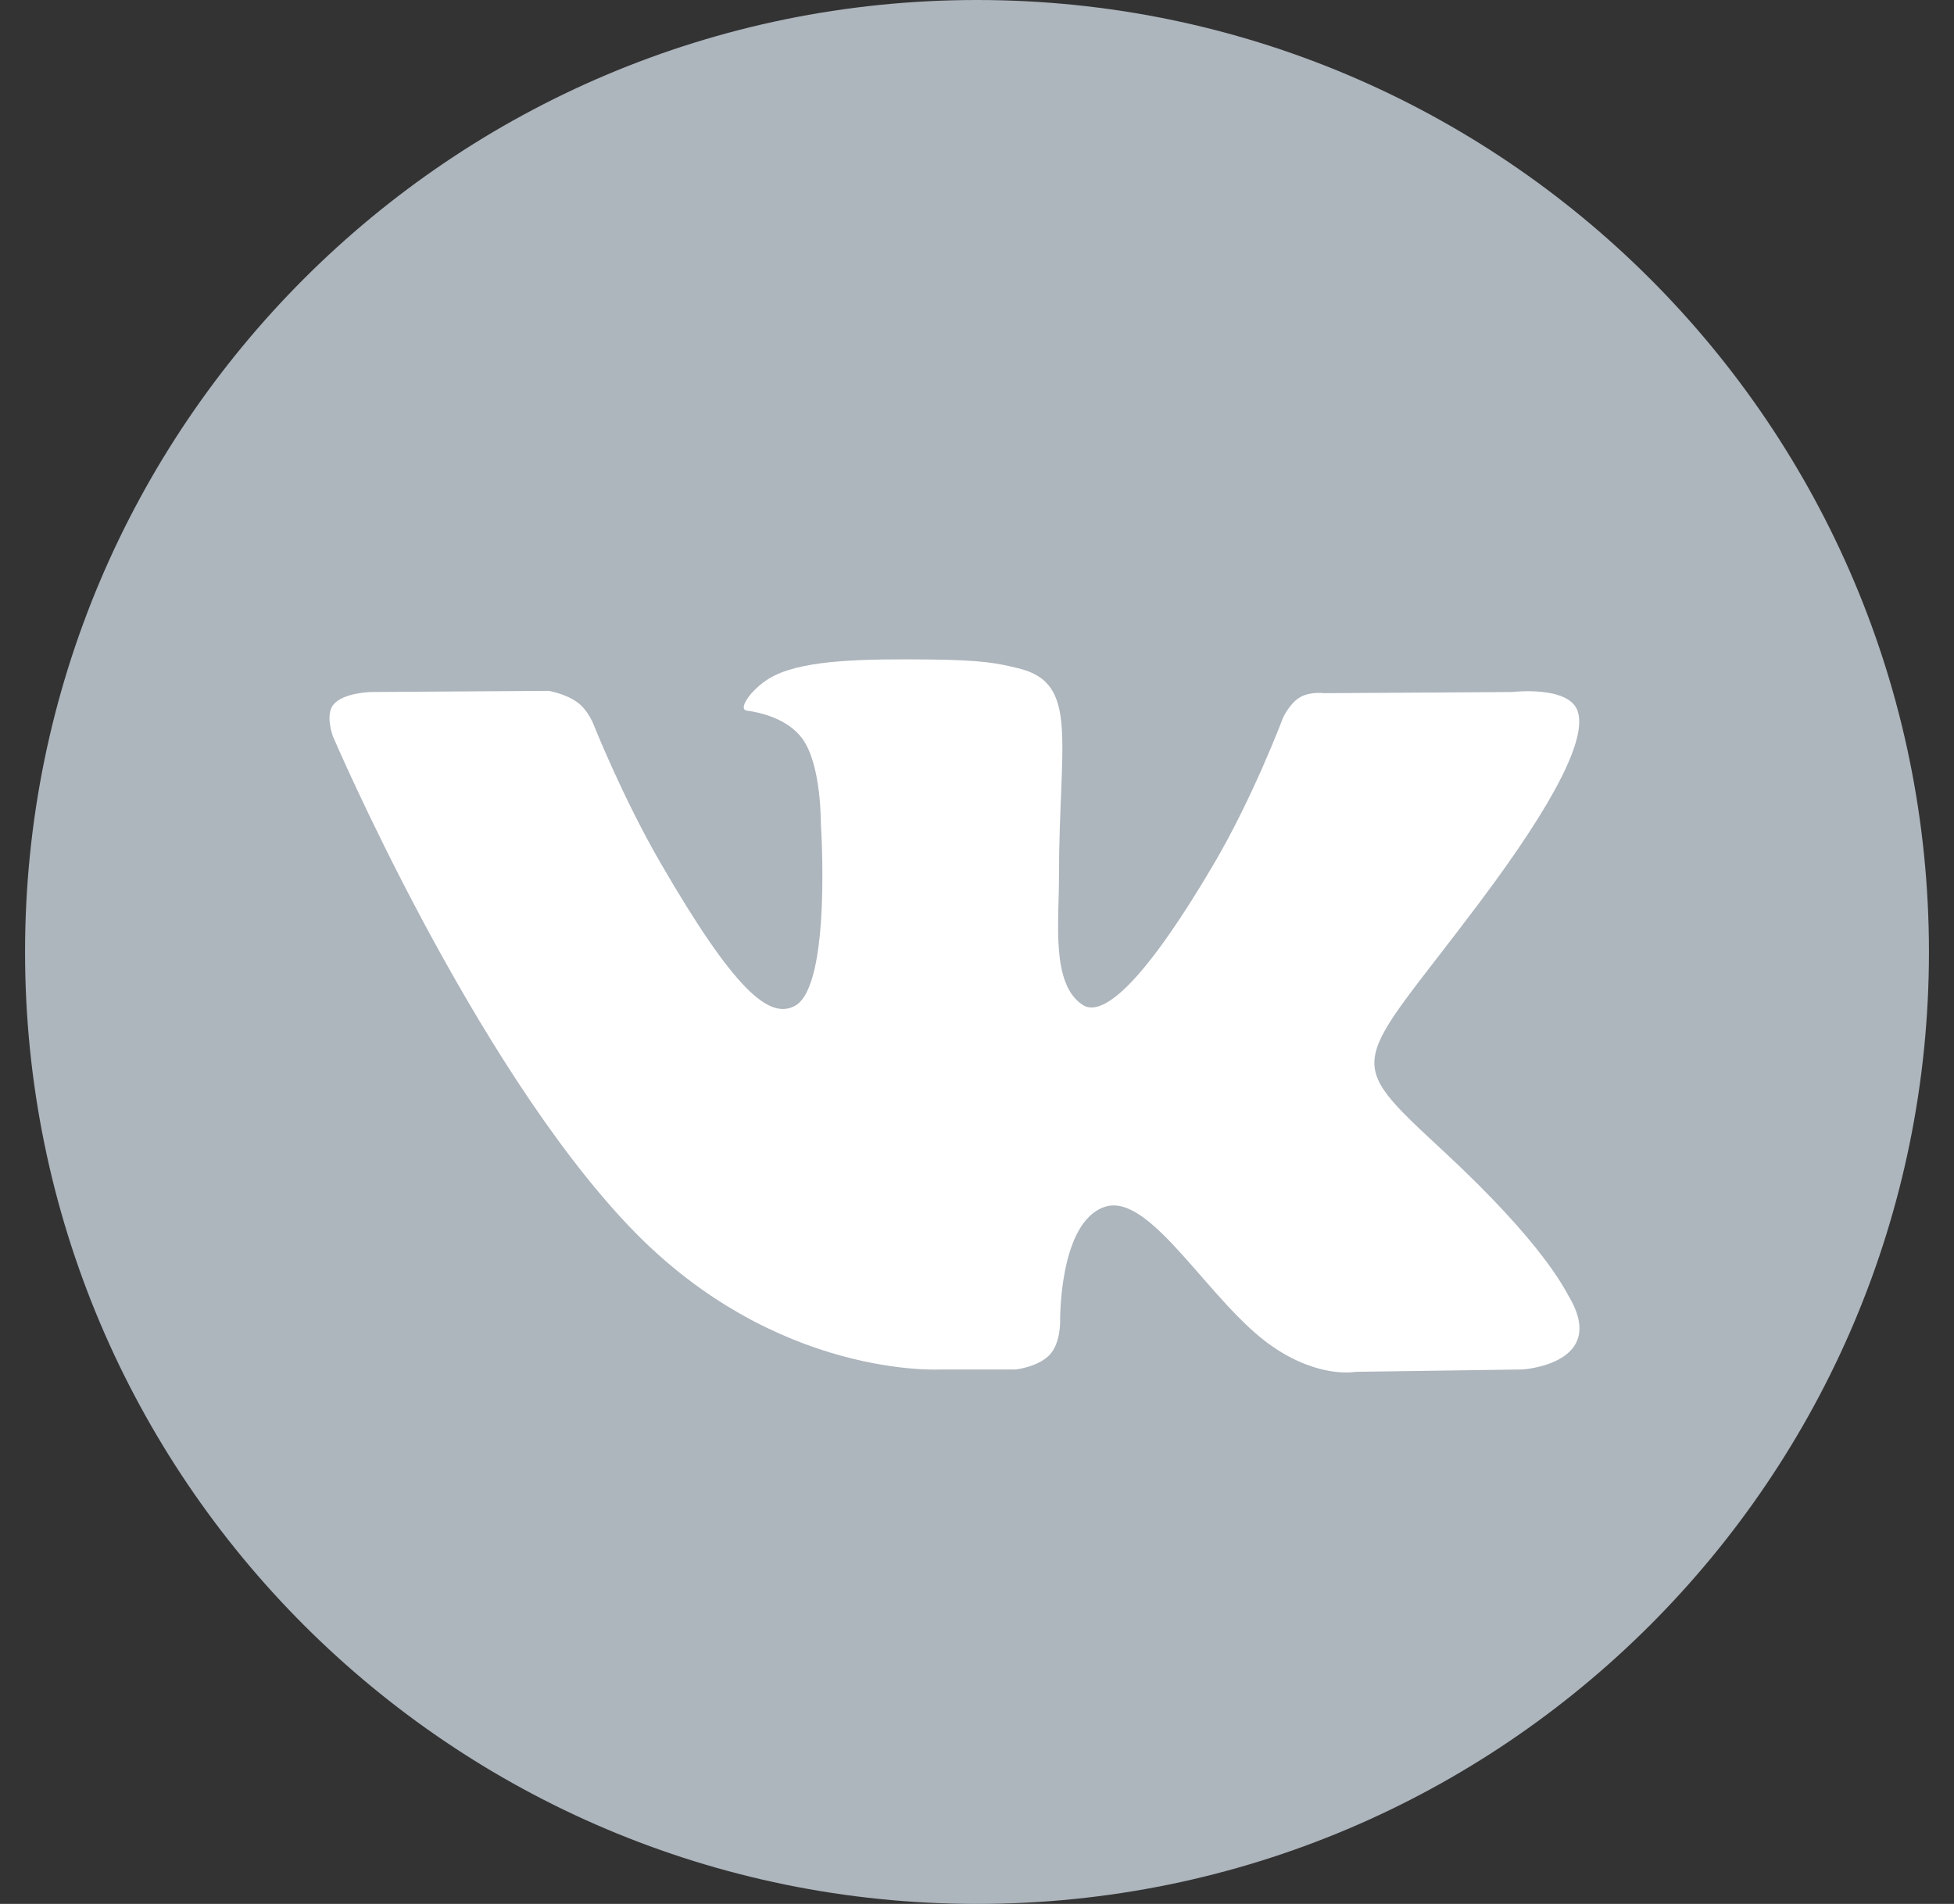
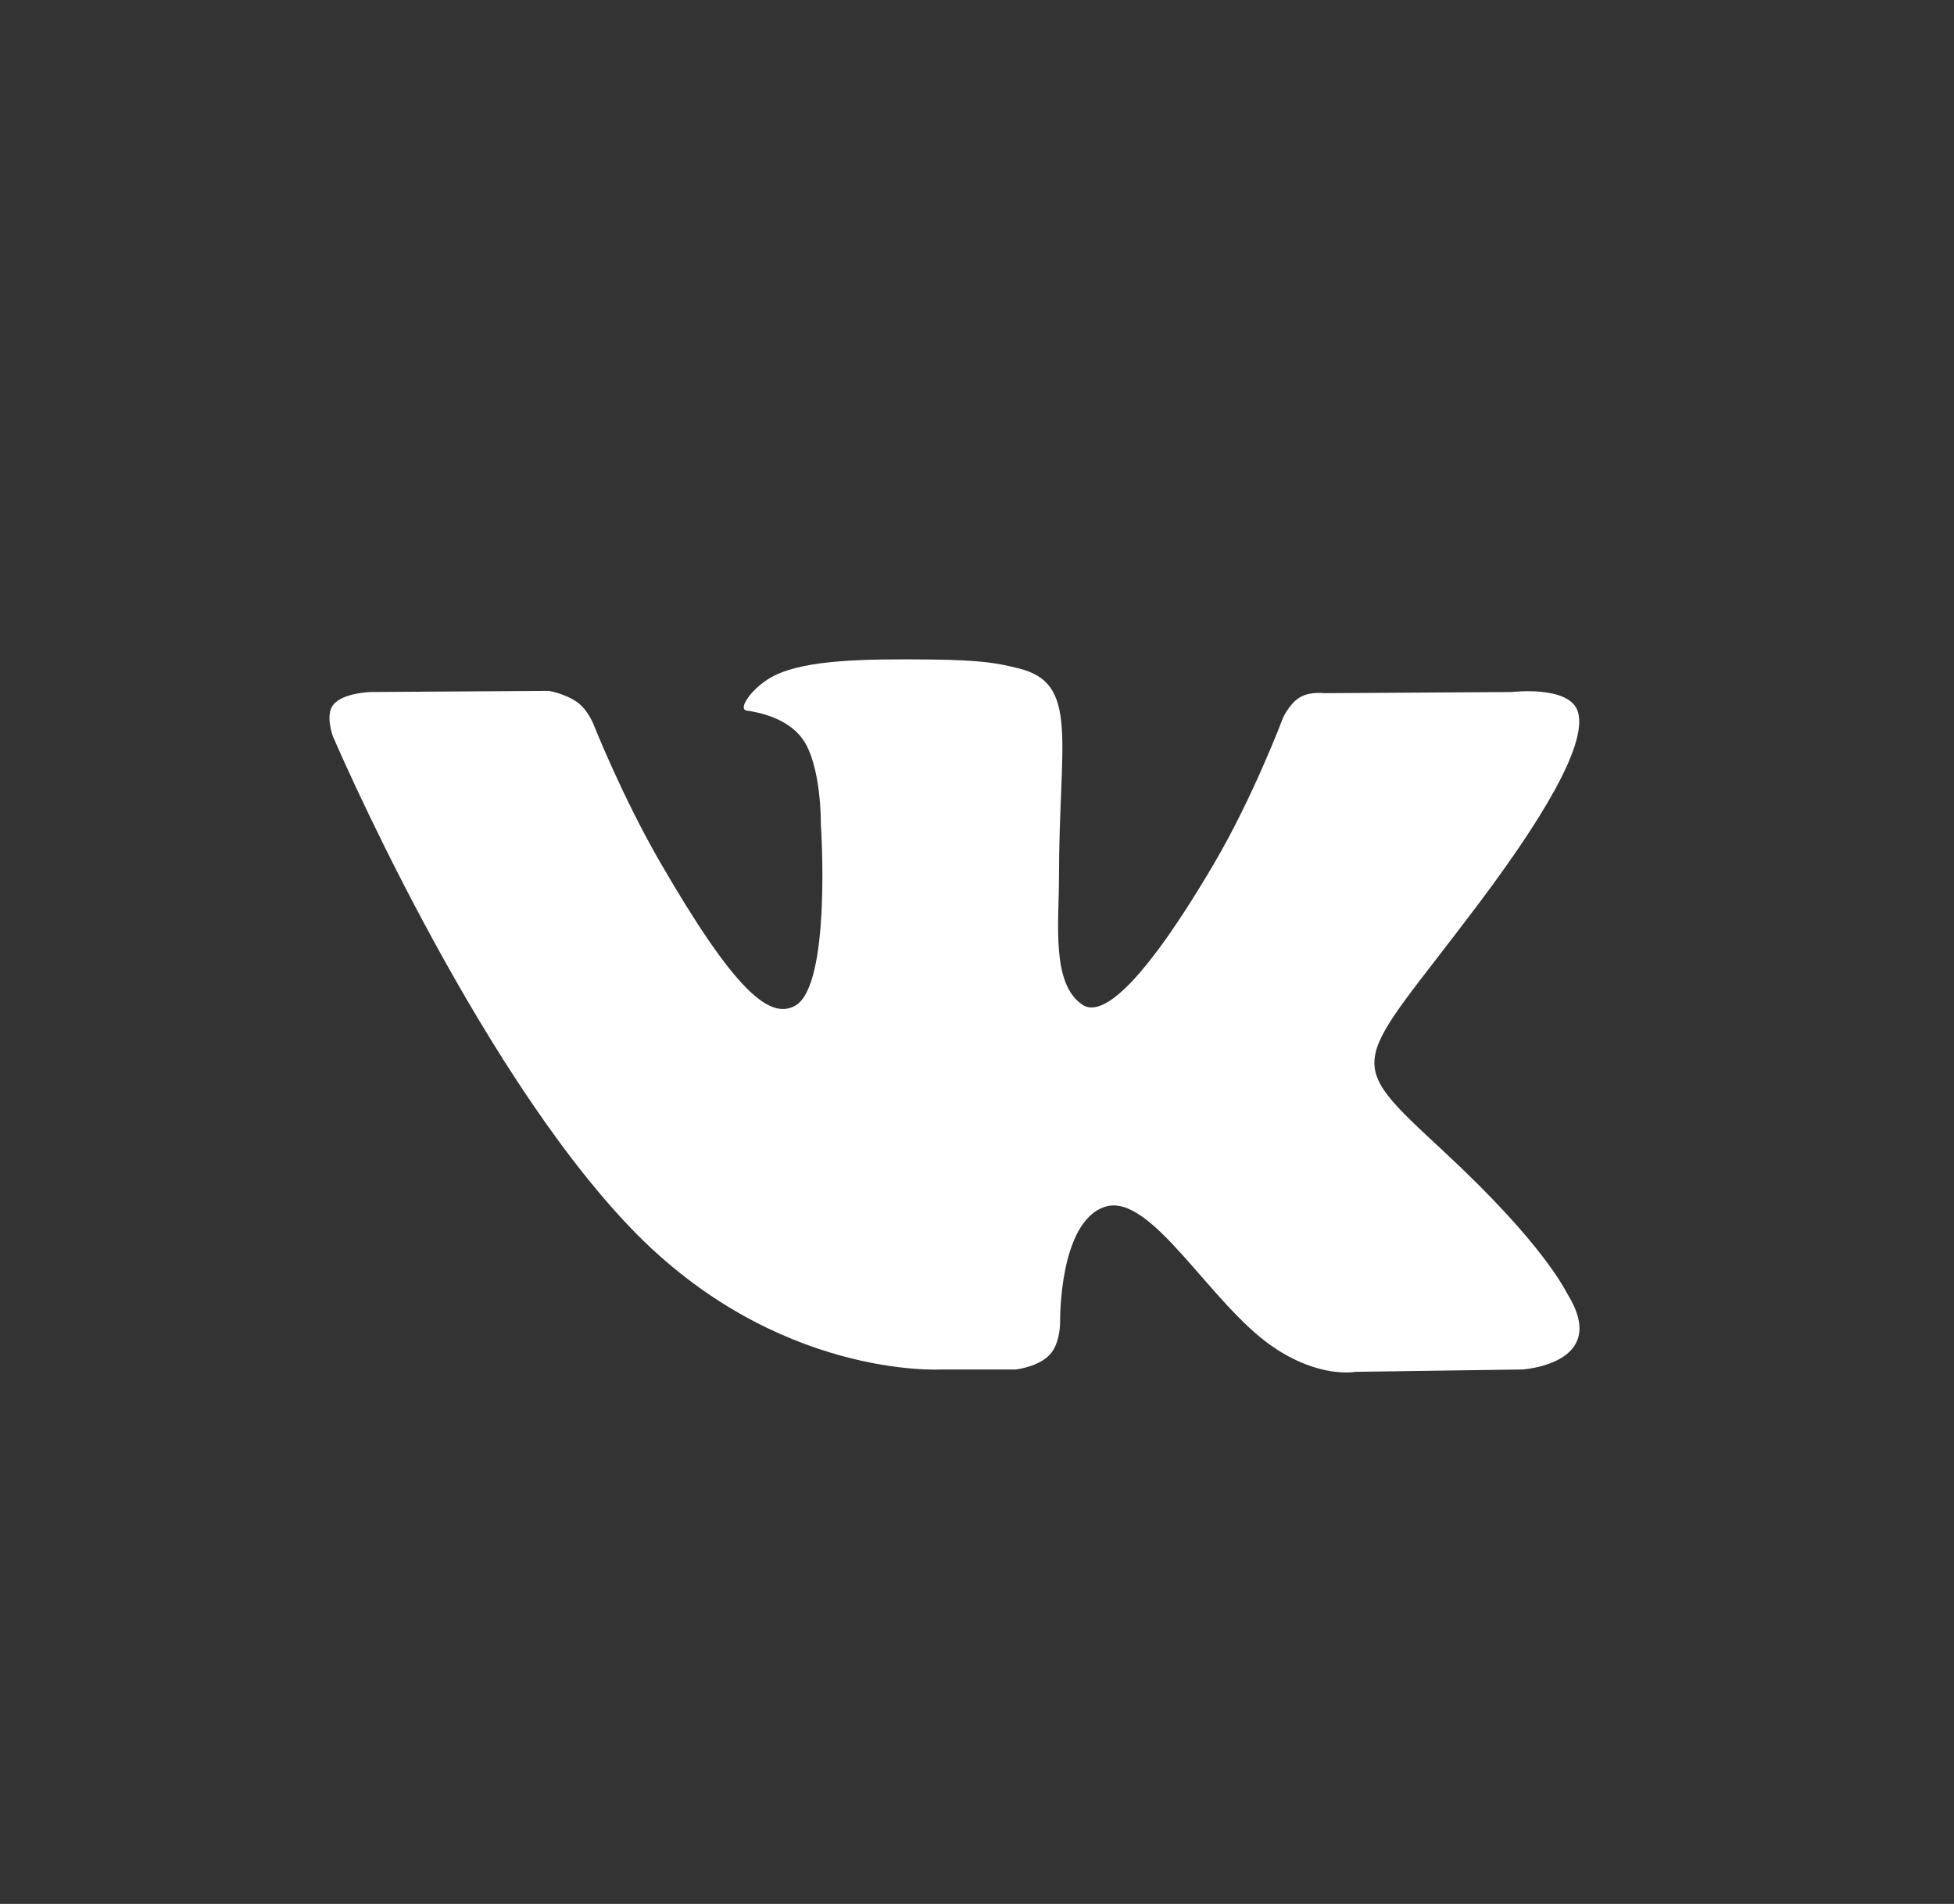
<svg xmlns="http://www.w3.org/2000/svg" width="39" height="38" viewBox="0 0 39 38" fill="none">
  <rect x="0" y="0" width="39" height="38" fill="#333333" stroke="none" />
-   <path d="M19.5 38C29.993 38 38.5 29.493 38.5 19C38.5 8.507 29.993 0 19.5 0C9.007 0 0.5 8.507 0.5 19C0.5 29.493 9.007 38 19.5 38Z" fill="#ADB5BD" />
  <path fill-rule="evenodd" clip-rule="evenodd" d="M18.782 27.333H20.274C20.274 27.333 20.724 27.284 20.954 27.036C21.166 26.808 21.159 26.381 21.159 26.381C21.159 26.381 21.13 24.38 22.058 24.085C22.974 23.795 24.15 26.019 25.396 26.874C26.338 27.522 27.054 27.38 27.054 27.38L30.386 27.333C30.386 27.333 32.129 27.226 31.302 25.856C31.234 25.744 30.821 24.842 28.825 22.989C26.736 21.05 27.016 21.364 29.532 18.01C31.065 15.967 31.677 14.72 31.486 14.186C31.303 13.677 30.176 13.812 30.176 13.812L26.425 13.835C26.425 13.835 26.147 13.797 25.941 13.92C25.739 14.041 25.609 14.323 25.609 14.323C25.609 14.323 25.016 15.904 24.224 17.248C22.553 20.085 21.885 20.234 21.612 20.058C20.977 19.648 21.136 18.409 21.136 17.529C21.136 14.78 21.553 13.634 20.324 13.338C19.916 13.239 19.616 13.174 18.573 13.163C17.235 13.149 16.102 13.168 15.46 13.482C15.034 13.691 14.704 14.156 14.905 14.183C15.153 14.216 15.714 14.335 16.012 14.74C16.397 15.263 16.383 16.438 16.383 16.438C16.383 16.438 16.604 19.673 15.867 20.075C15.361 20.351 14.668 19.788 13.179 17.215C12.416 15.897 11.839 14.44 11.839 14.44C11.839 14.44 11.728 14.167 11.53 14.022C11.29 13.845 10.954 13.789 10.954 13.789L7.389 13.812C7.389 13.812 6.854 13.827 6.657 14.06C6.483 14.267 6.644 14.695 6.644 14.695C6.644 14.695 9.434 21.224 12.594 24.515C15.492 27.531 18.782 27.333 18.782 27.333Z" fill="white" />
</svg>